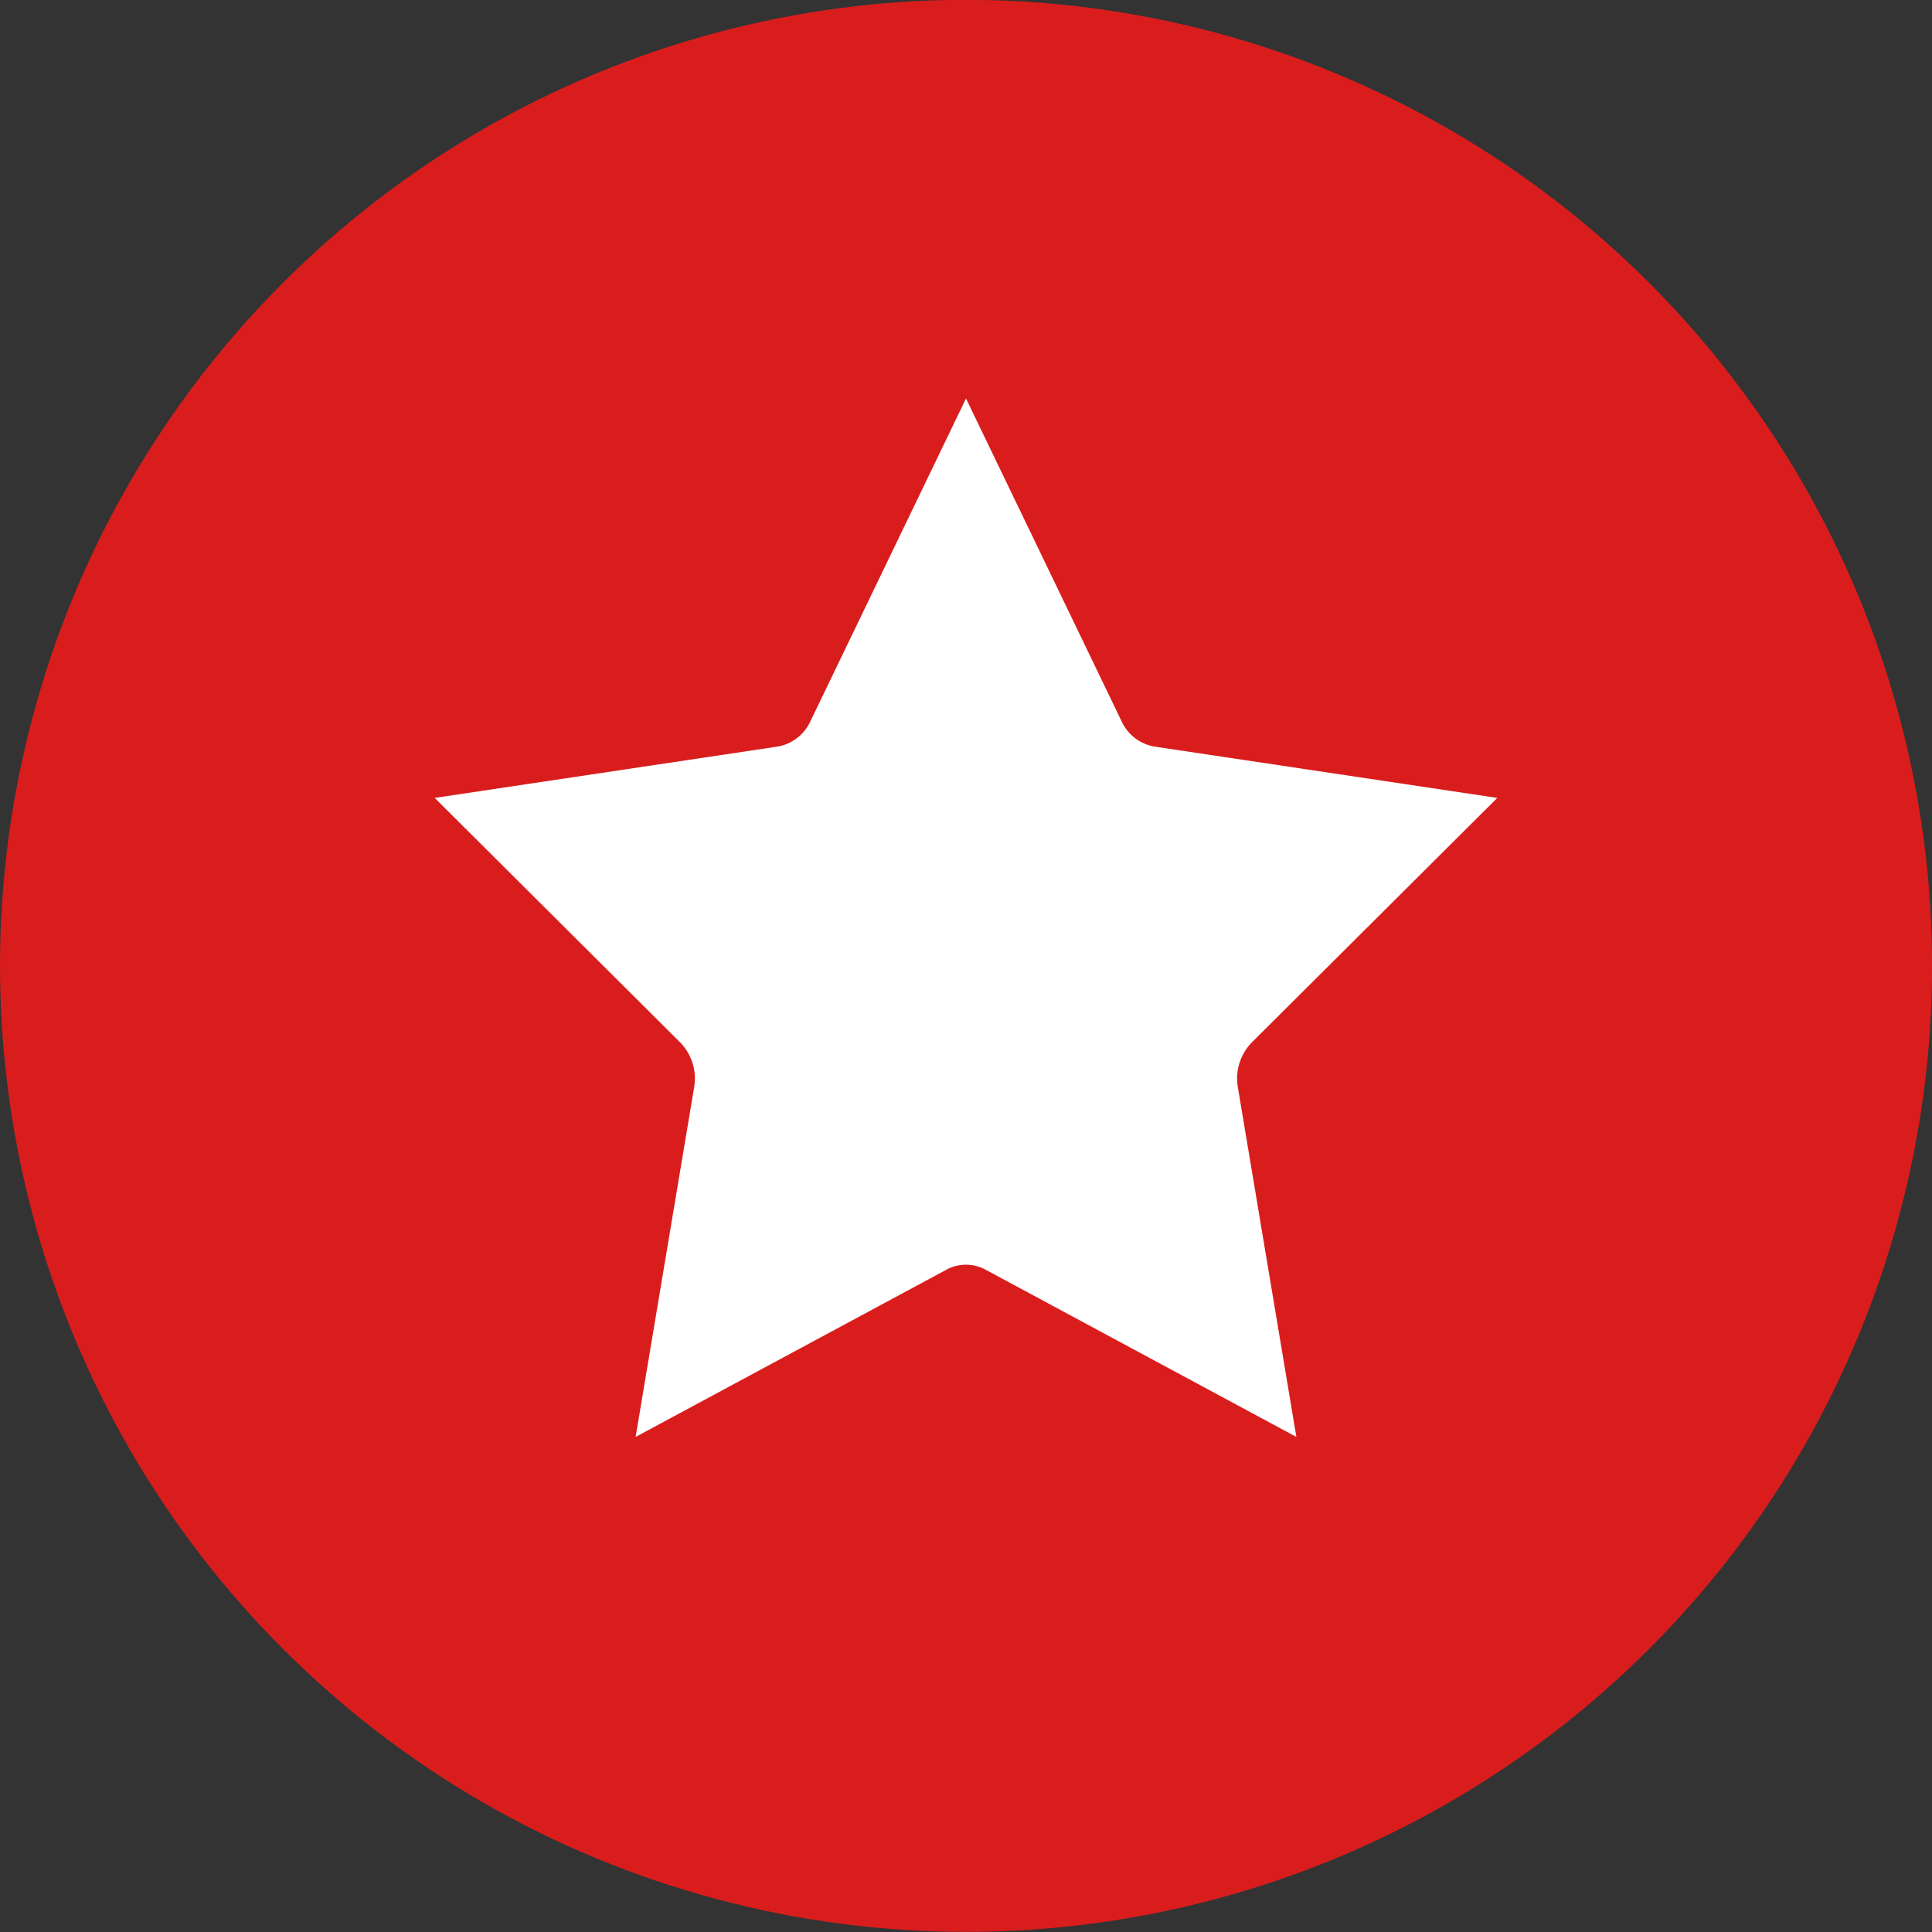
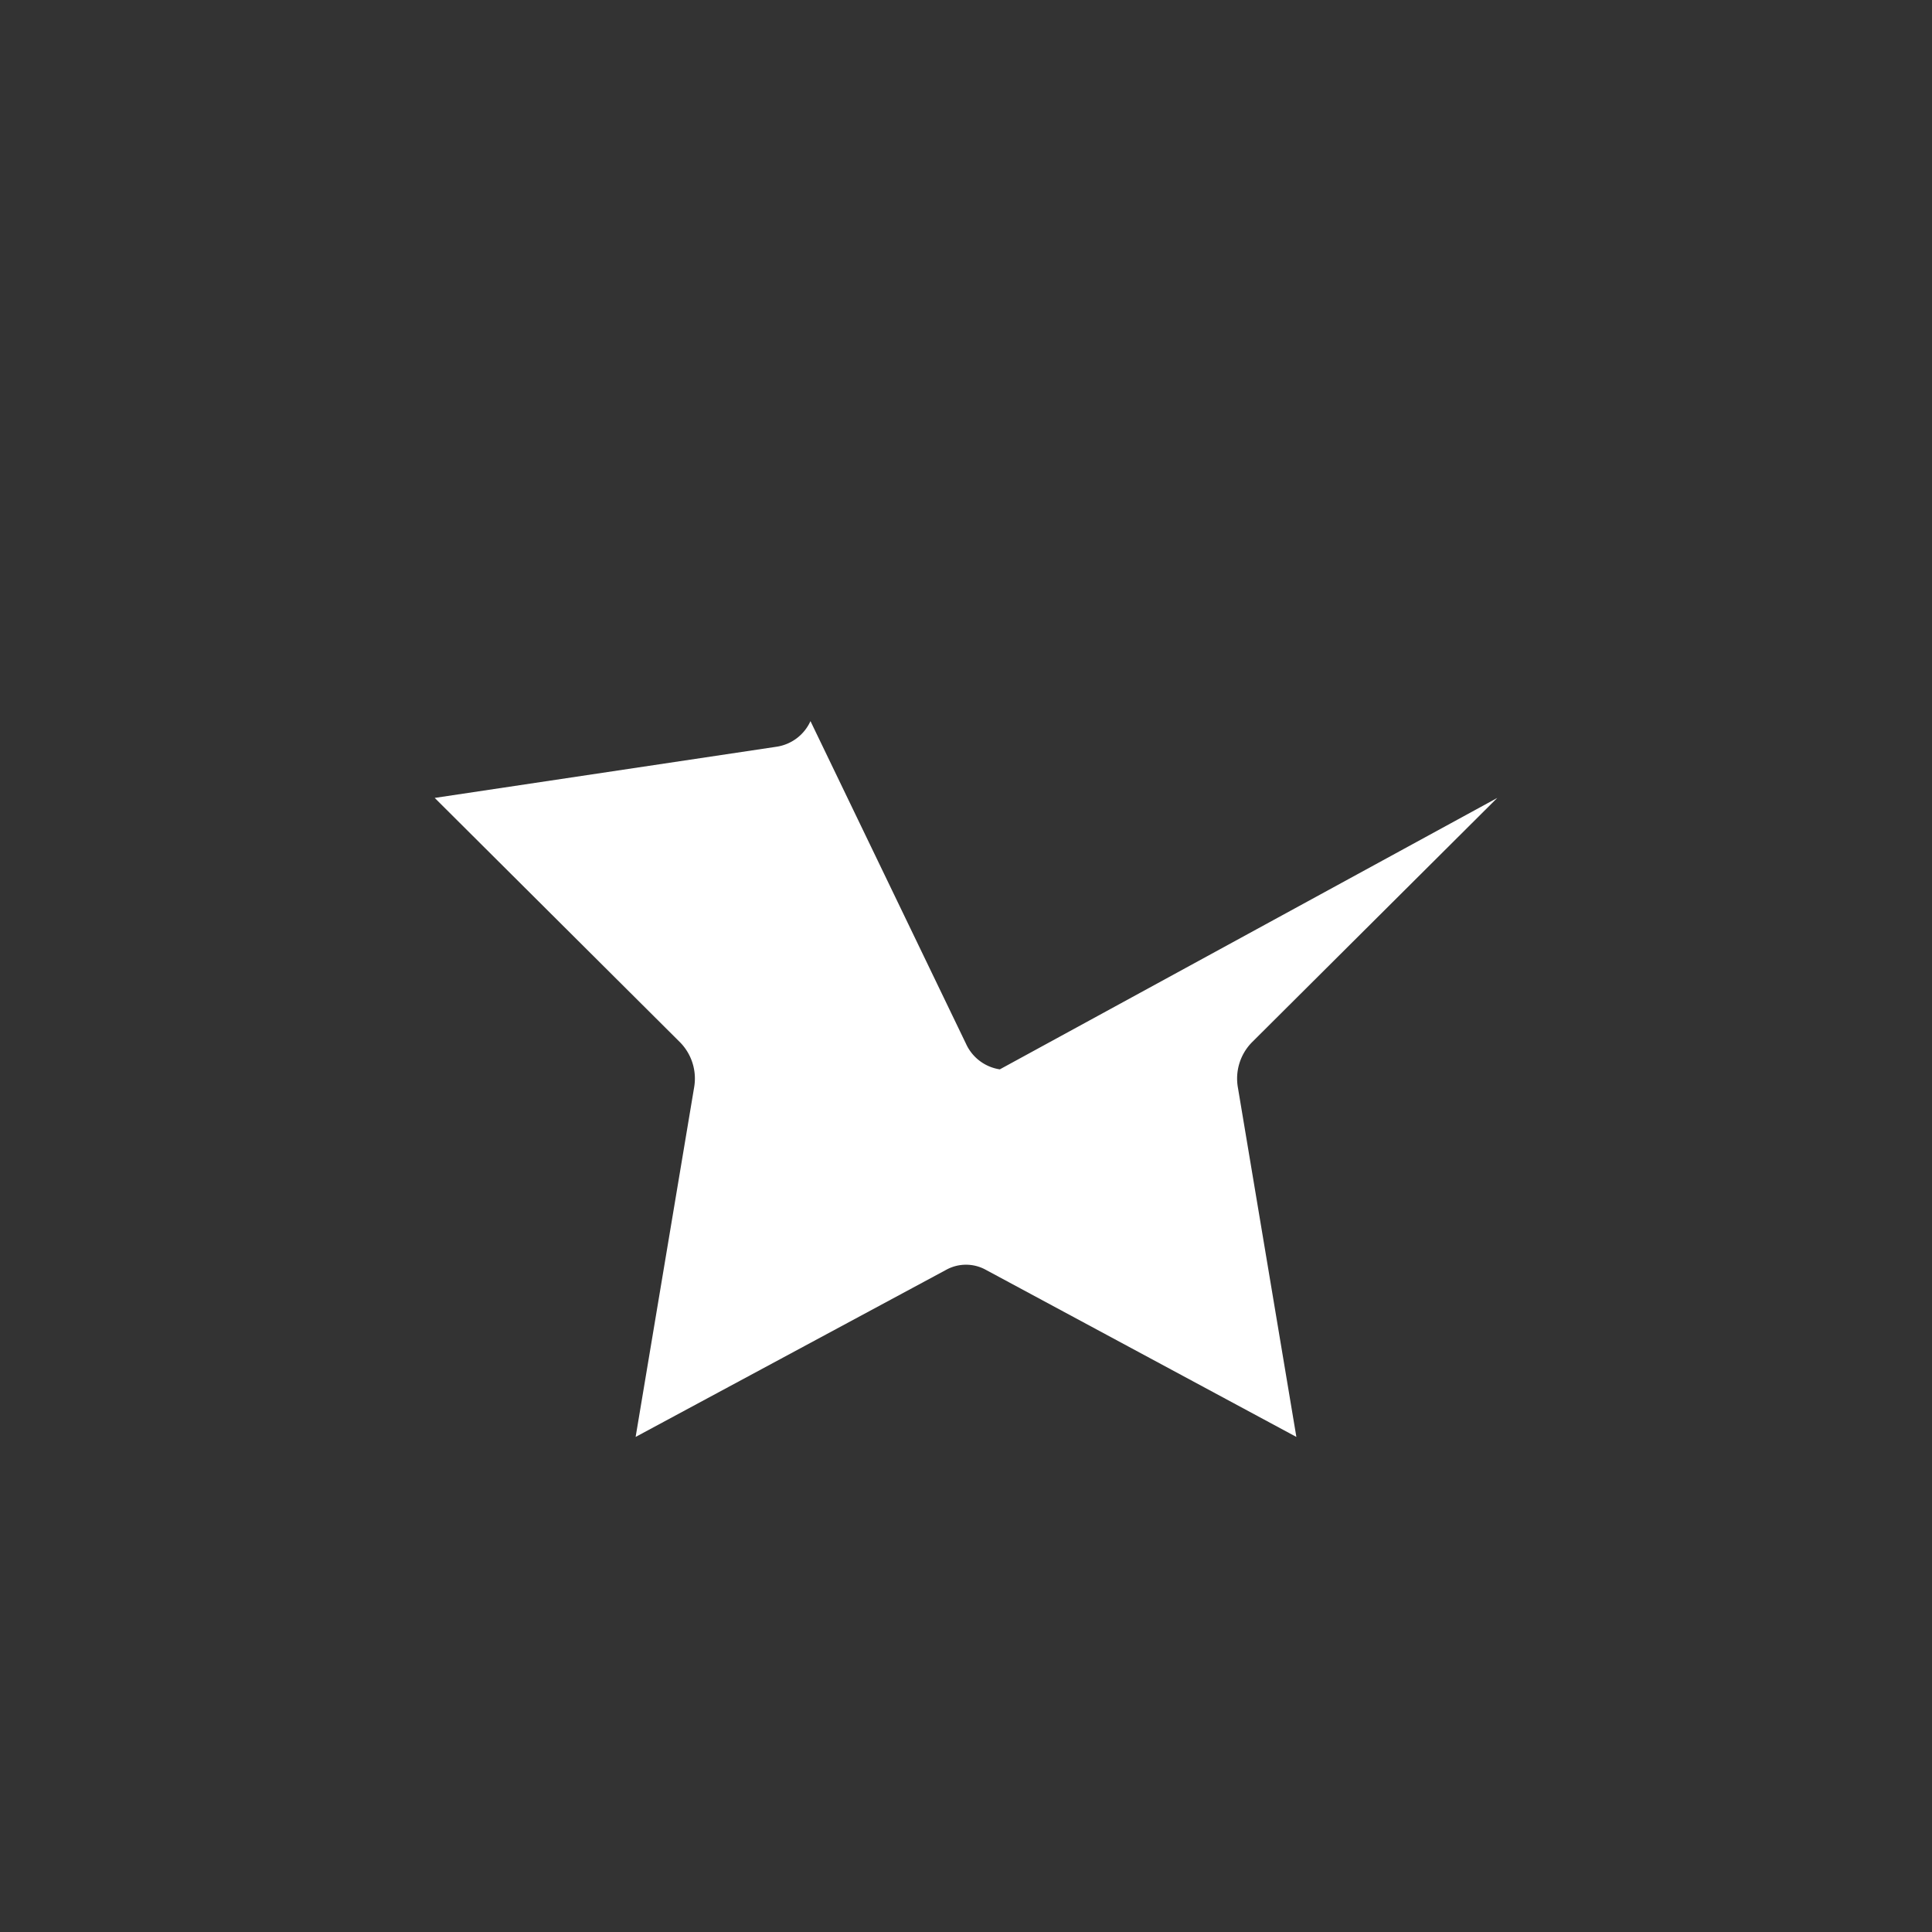
<svg xmlns="http://www.w3.org/2000/svg" viewBox="0 0 40 40">
  <rect x="0" y="0" width="40" height="40" fill="#333333" stroke="none" />
  <defs>
    <style>.cls-1{fill:#d91d1d;}.cls-2{fill:#fff;}</style>
  </defs>
  <title>Ресурс 7</title>
  <g id="Слой_2" data-name="Слой 2">
    <g id="Слой_1-2" data-name="Слой 1">
-       <circle class="cls-1" cx="20" cy="20" r="20" transform="translate(-4.03 5.08) rotate(-13.17)" />
-       <path class="cls-2" d="M16.08,15.46a.92.92,0,0,0,.7-.53L20,8.25l3.22,6.68a.92.92,0,0,0,.7.53L31,16.52l-5.08,5.06a1.07,1.07,0,0,0-.29.94l1.21,7.23-6.43-3.46a.85.85,0,0,0-.82,0l-6.43,3.46,1.21-7.23a1.07,1.07,0,0,0-.29-.94L9,16.52Z" />
+       <path class="cls-2" d="M16.08,15.46a.92.92,0,0,0,.7-.53l3.22,6.68a.92.92,0,0,0,.7.53L31,16.52l-5.08,5.06a1.07,1.07,0,0,0-.29.94l1.21,7.23-6.43-3.46a.85.85,0,0,0-.82,0l-6.43,3.46,1.21-7.23a1.07,1.07,0,0,0-.29-.94L9,16.52Z" />
    </g>
  </g>
</svg>